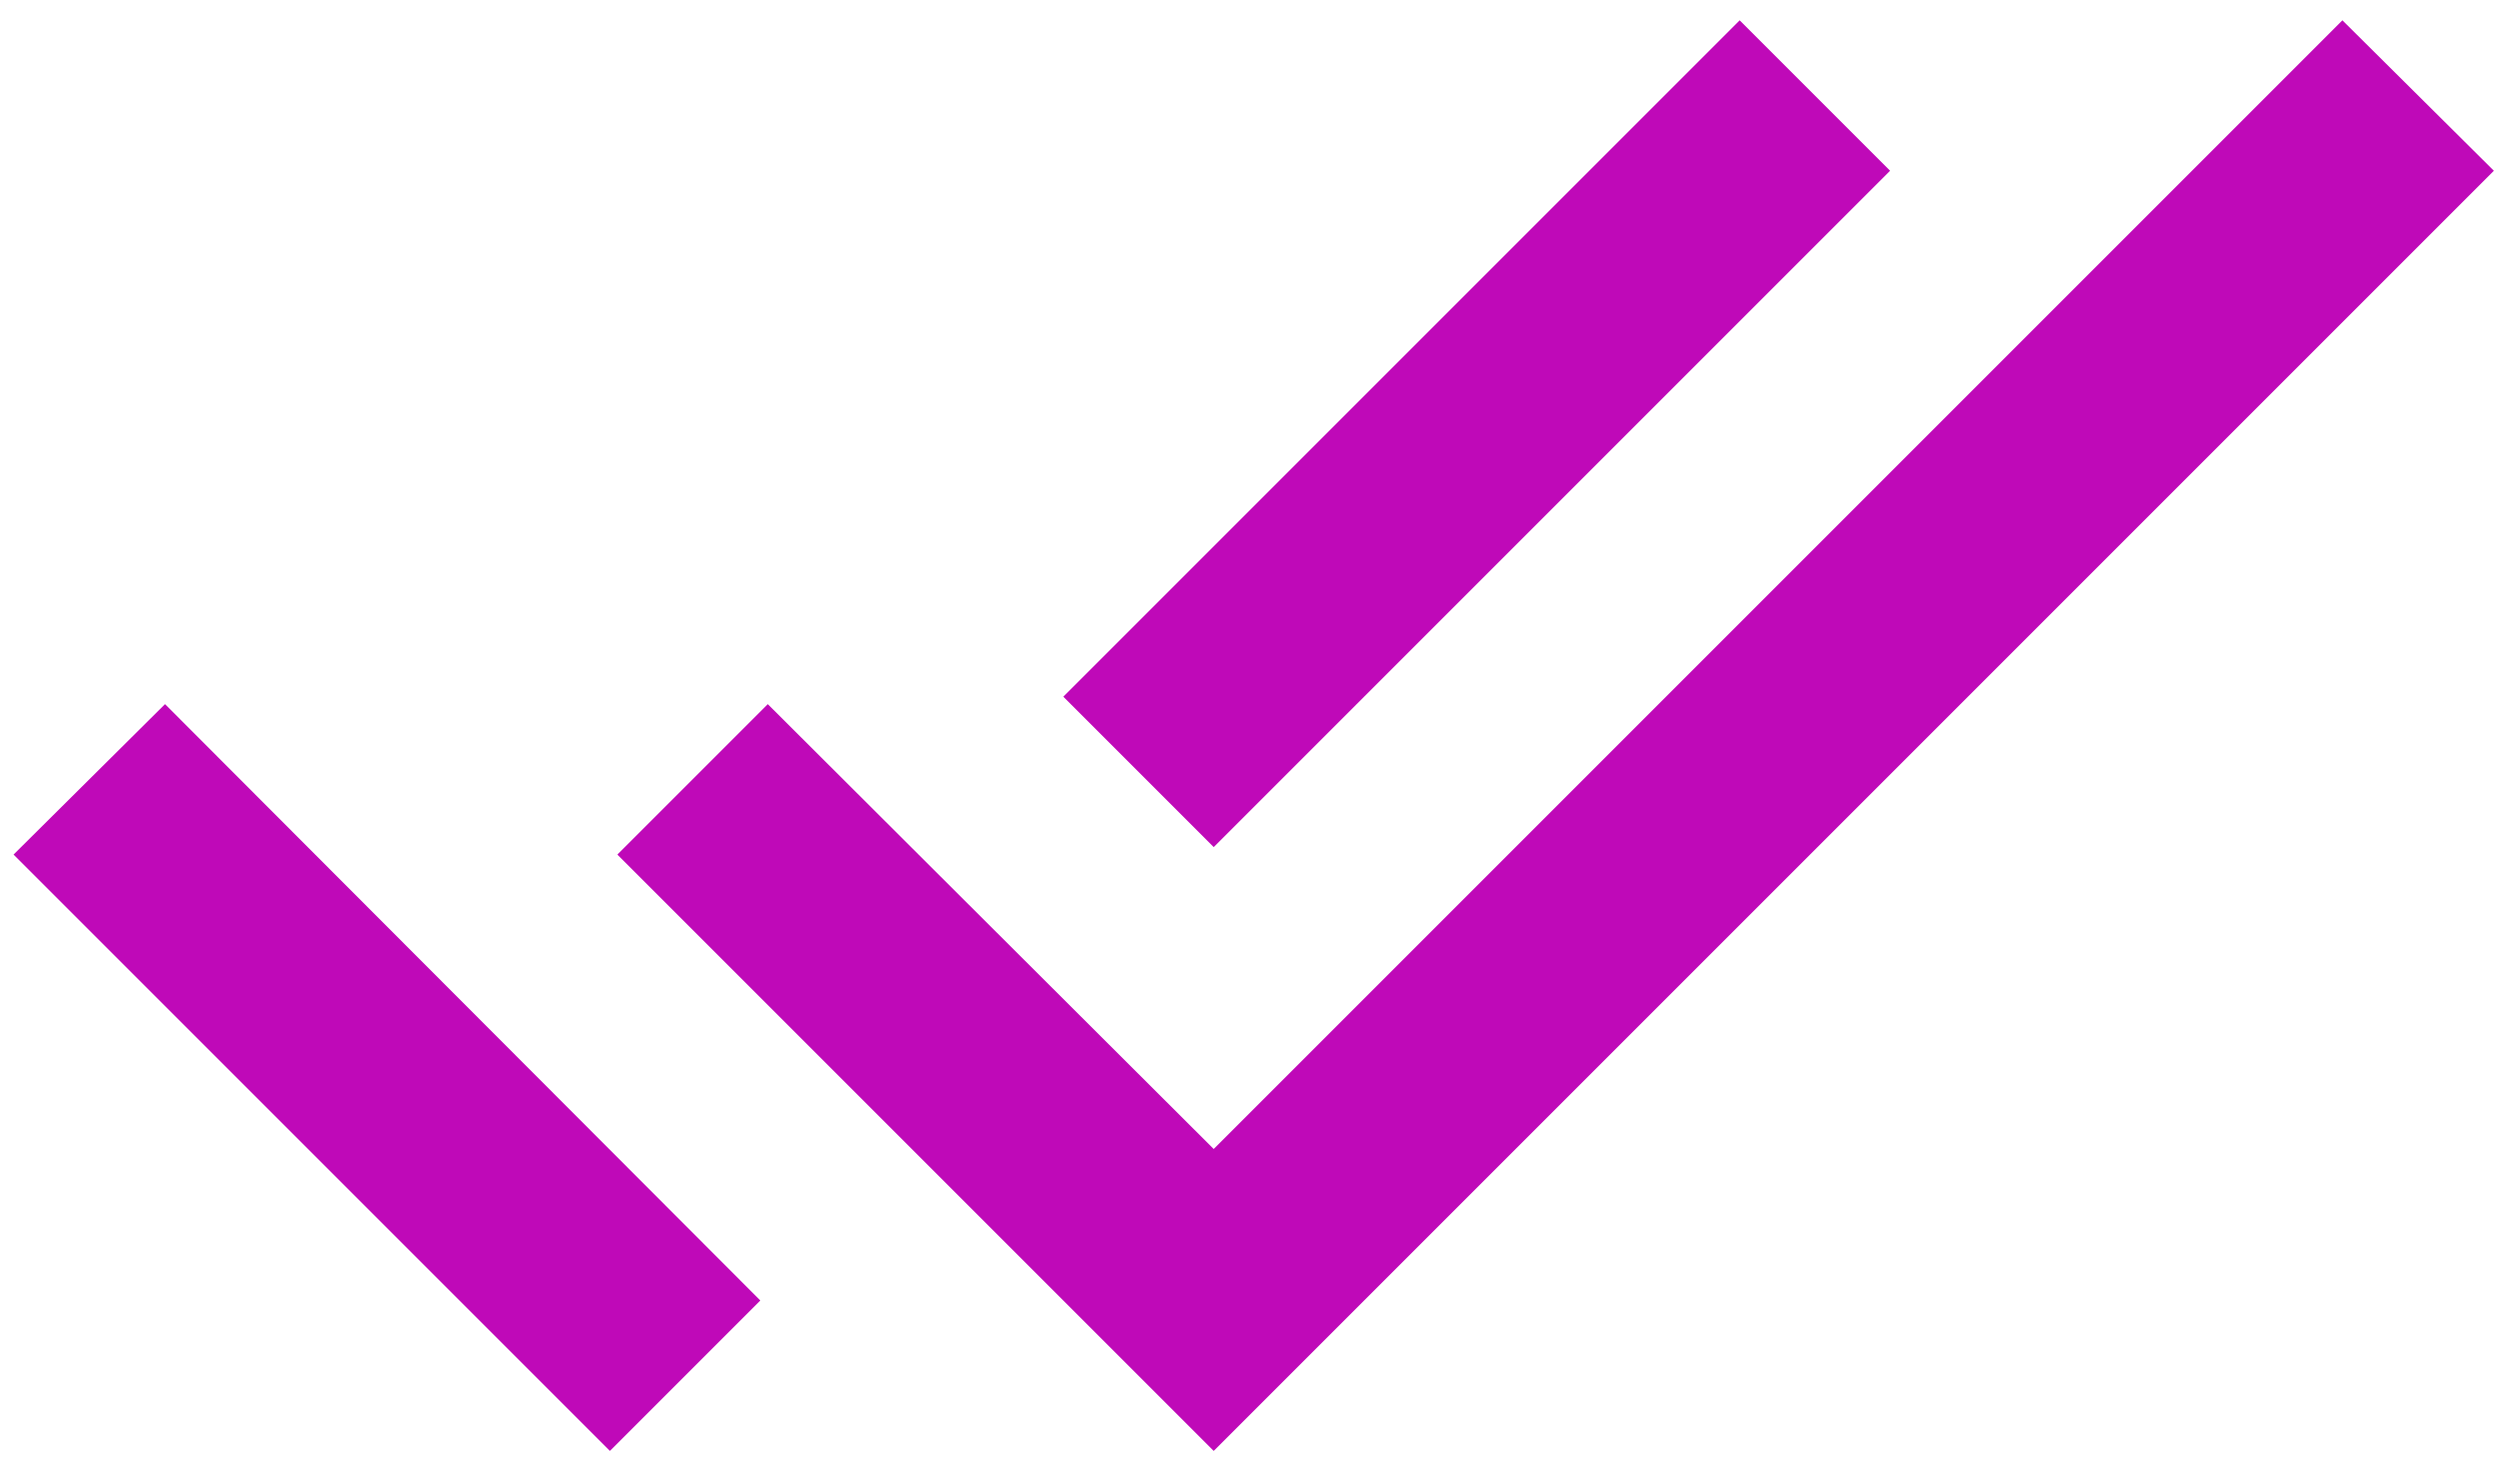
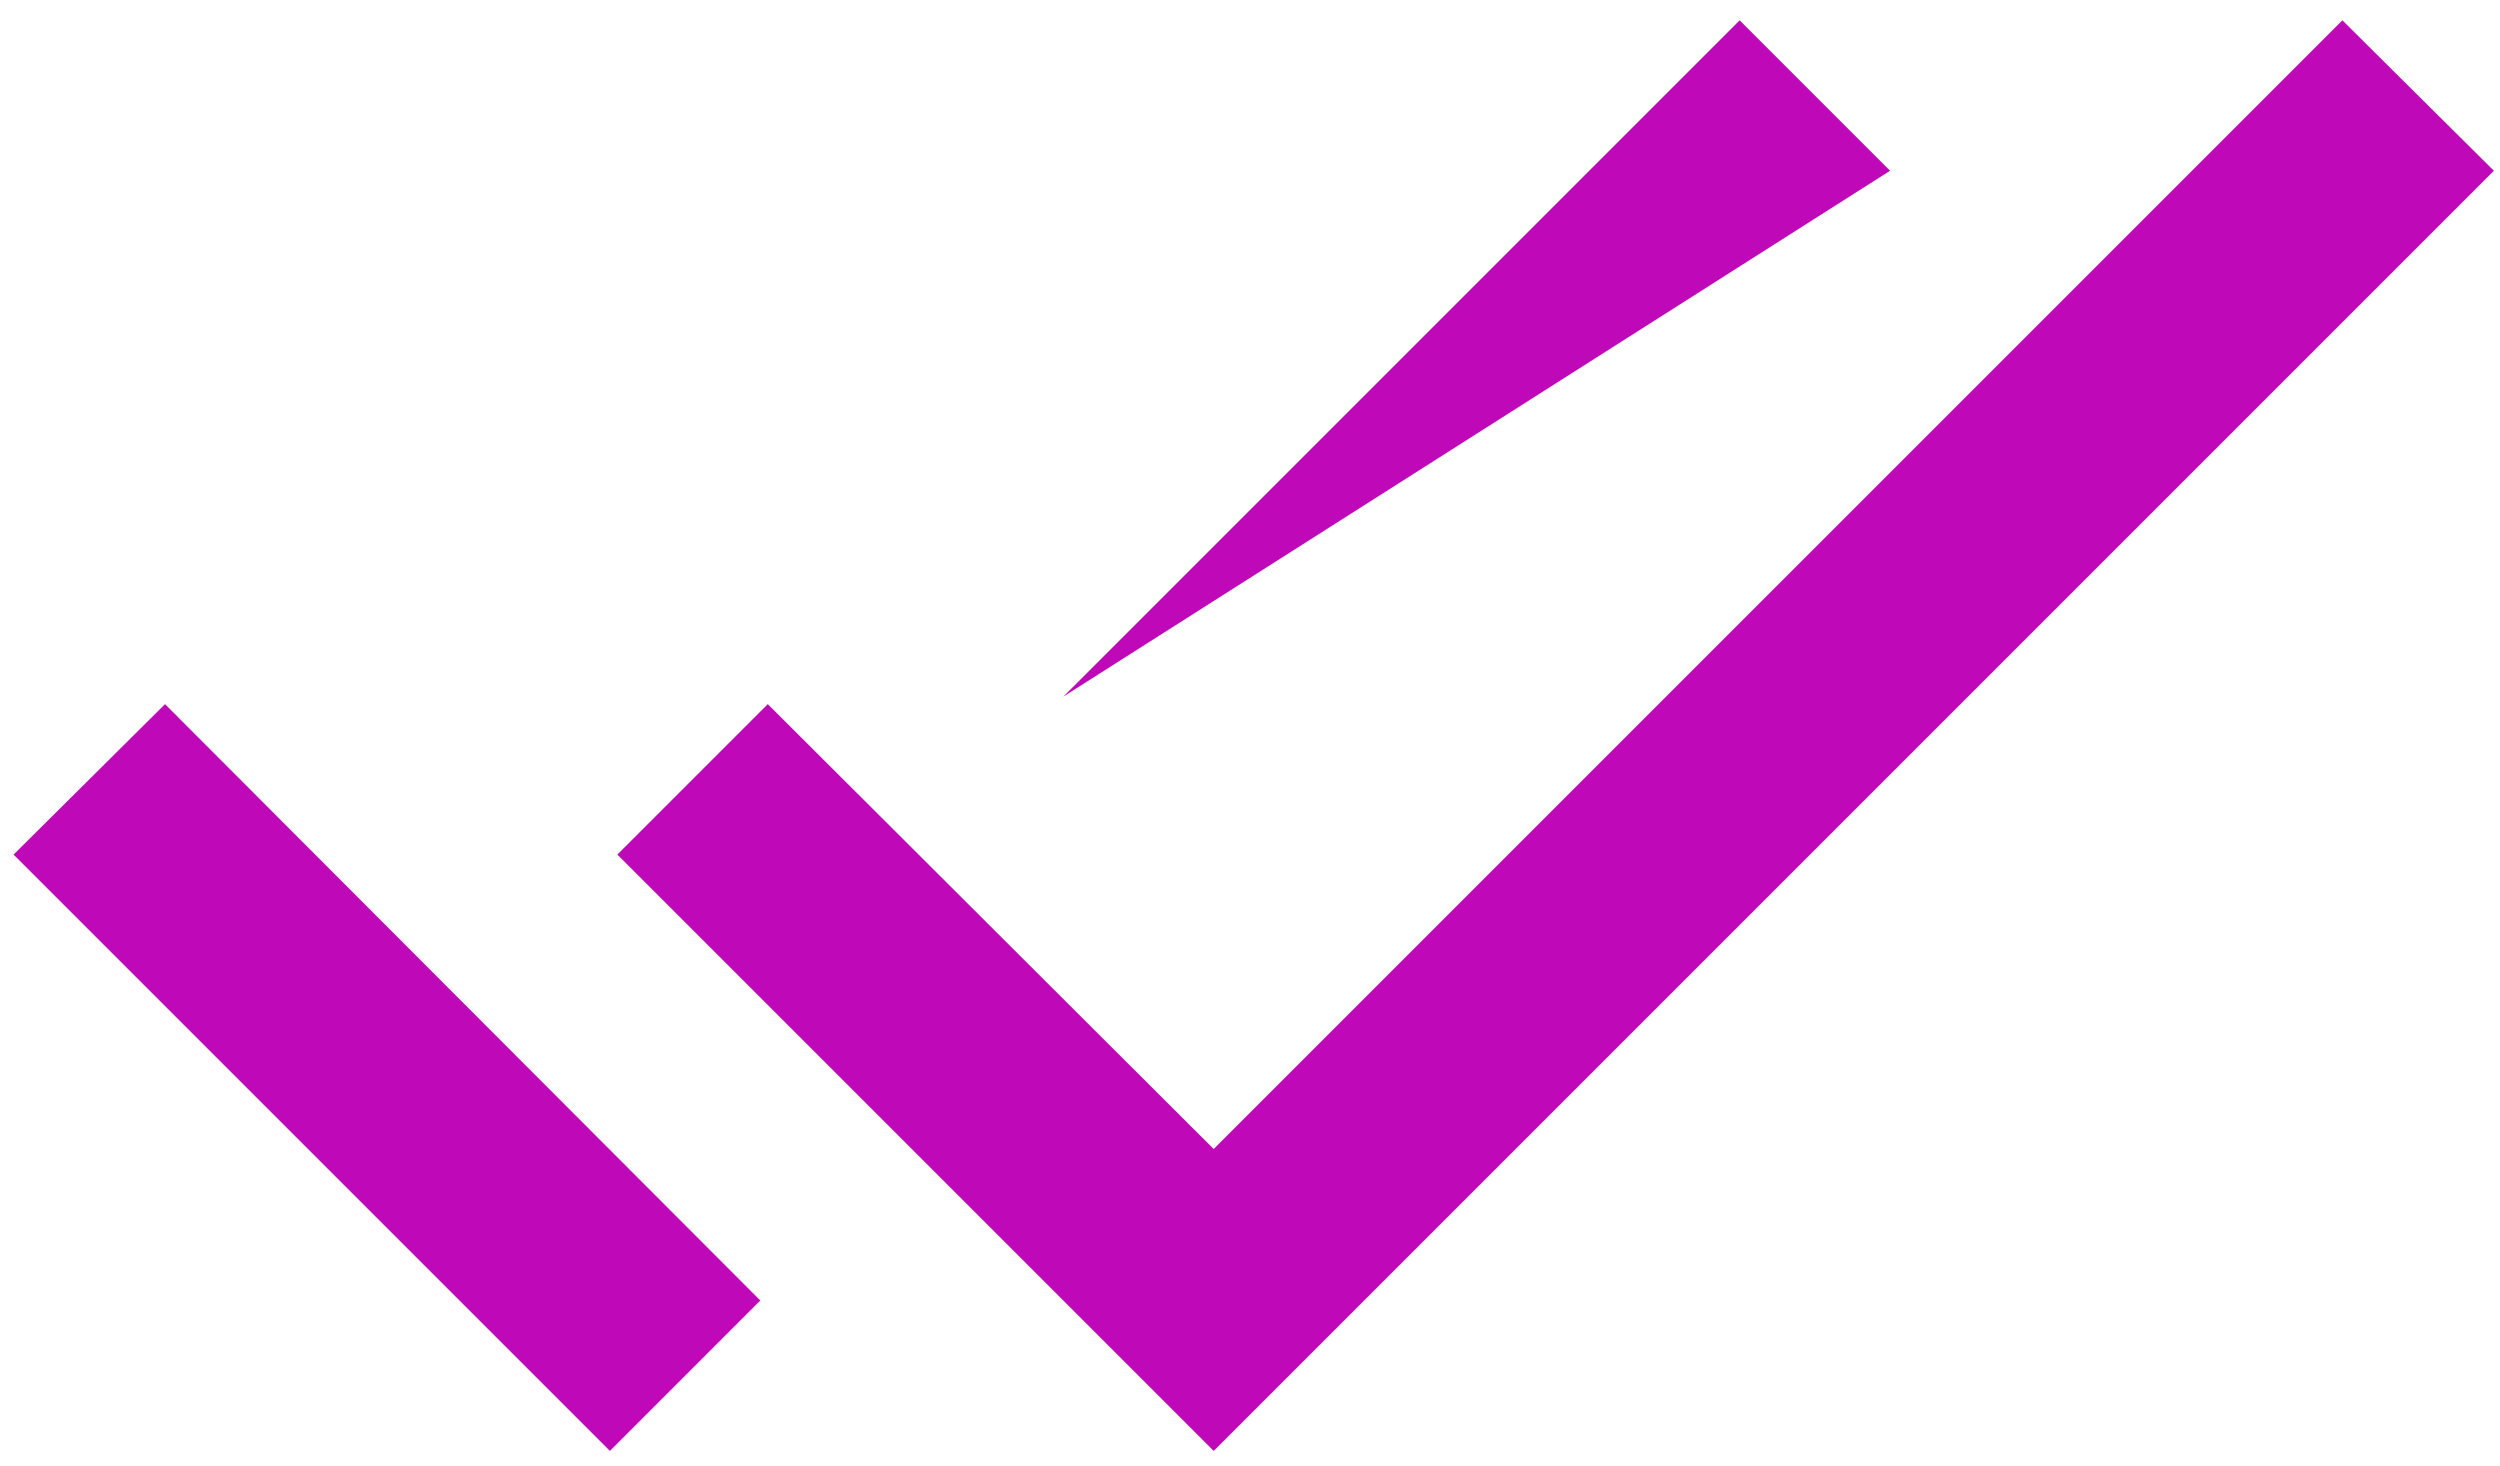
<svg xmlns="http://www.w3.org/2000/svg" width="87" height="51" viewBox="0 0 87 51" fill="none">
-   <path d="M65.775 5.942L60.54 0.707L37.003 24.244L42.237 29.479L65.775 5.942ZM81.516 0.707L42.237 39.985L26.719 24.504L21.484 29.739L42.237 50.492L86.787 5.942L81.516 0.707ZM0.472 29.739L21.225 50.492L26.459 45.257L5.743 24.504L0.472 29.739Z" fill="#BF09B8" />
+   <path d="M65.775 5.942L60.54 0.707L37.003 24.244L65.775 5.942ZM81.516 0.707L42.237 39.985L26.719 24.504L21.484 29.739L42.237 50.492L86.787 5.942L81.516 0.707ZM0.472 29.739L21.225 50.492L26.459 45.257L5.743 24.504L0.472 29.739Z" fill="#BF09B8" />
</svg>